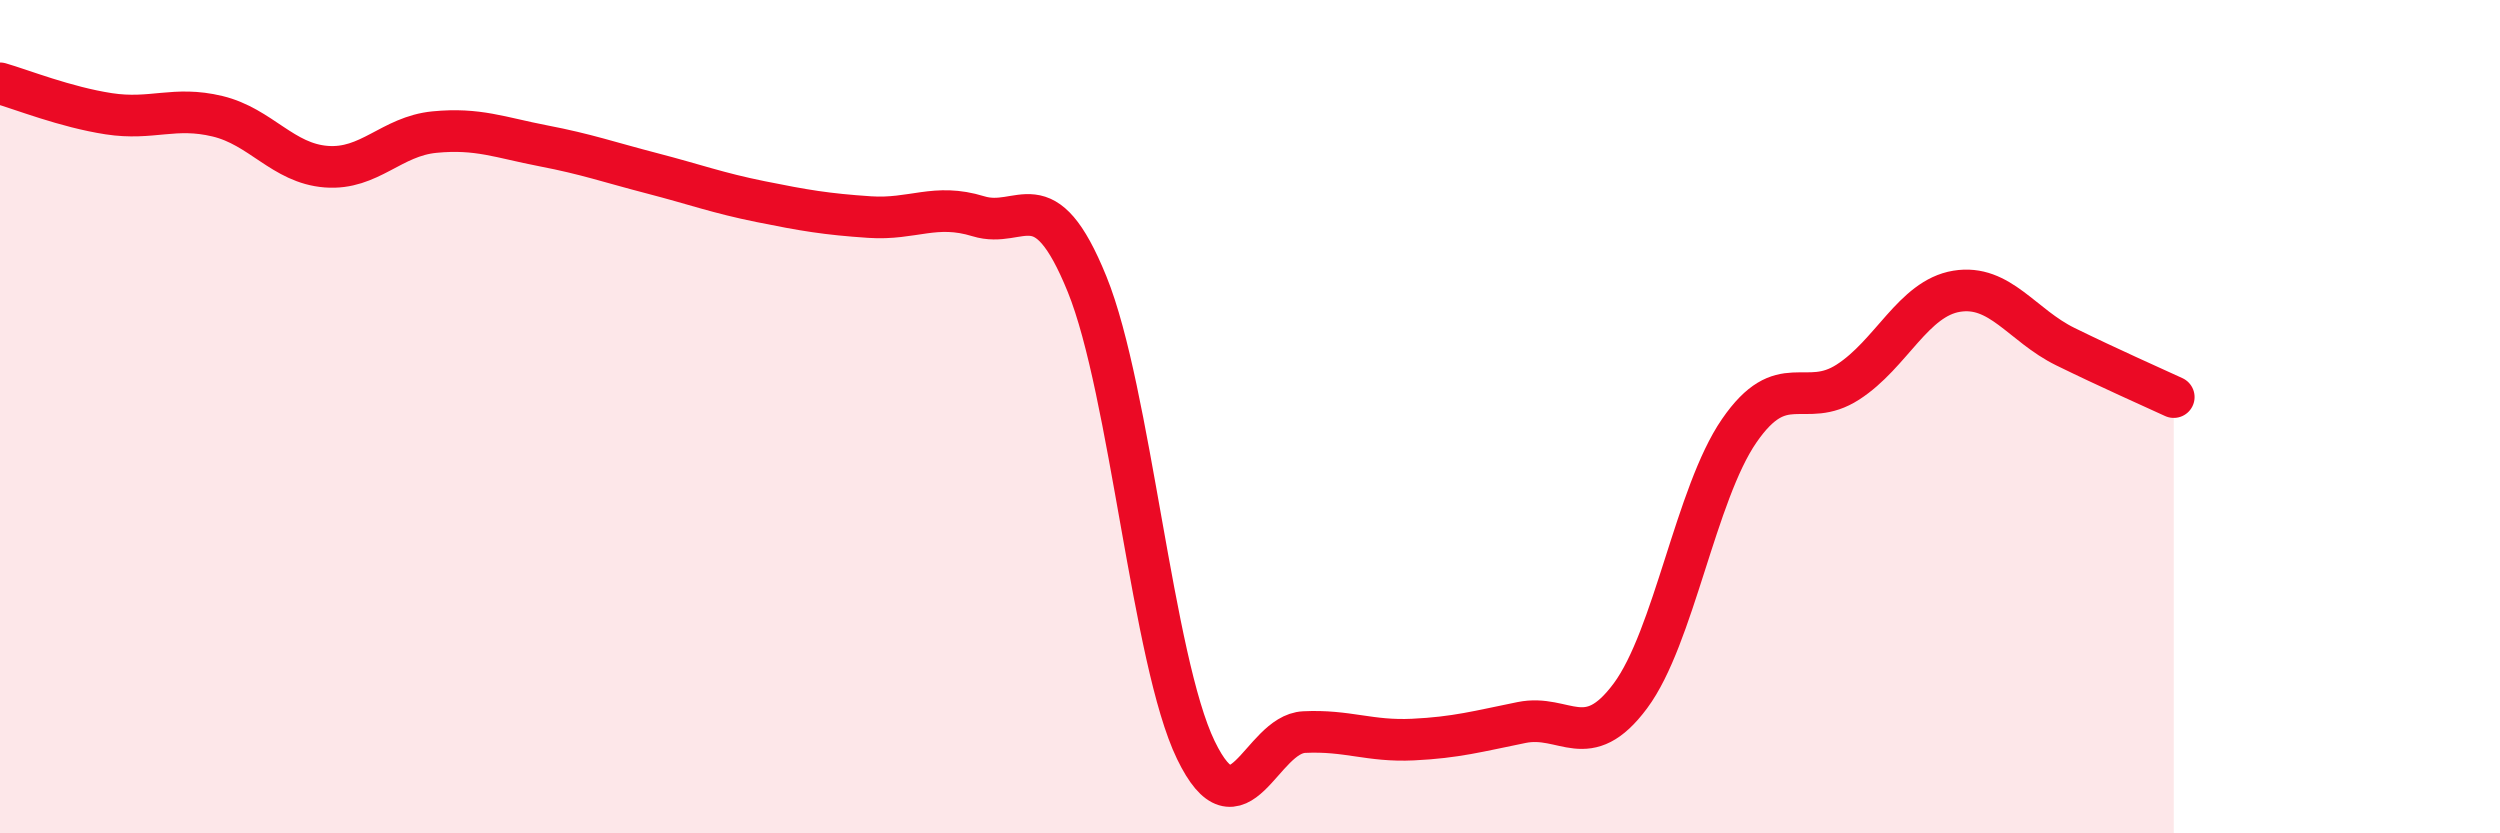
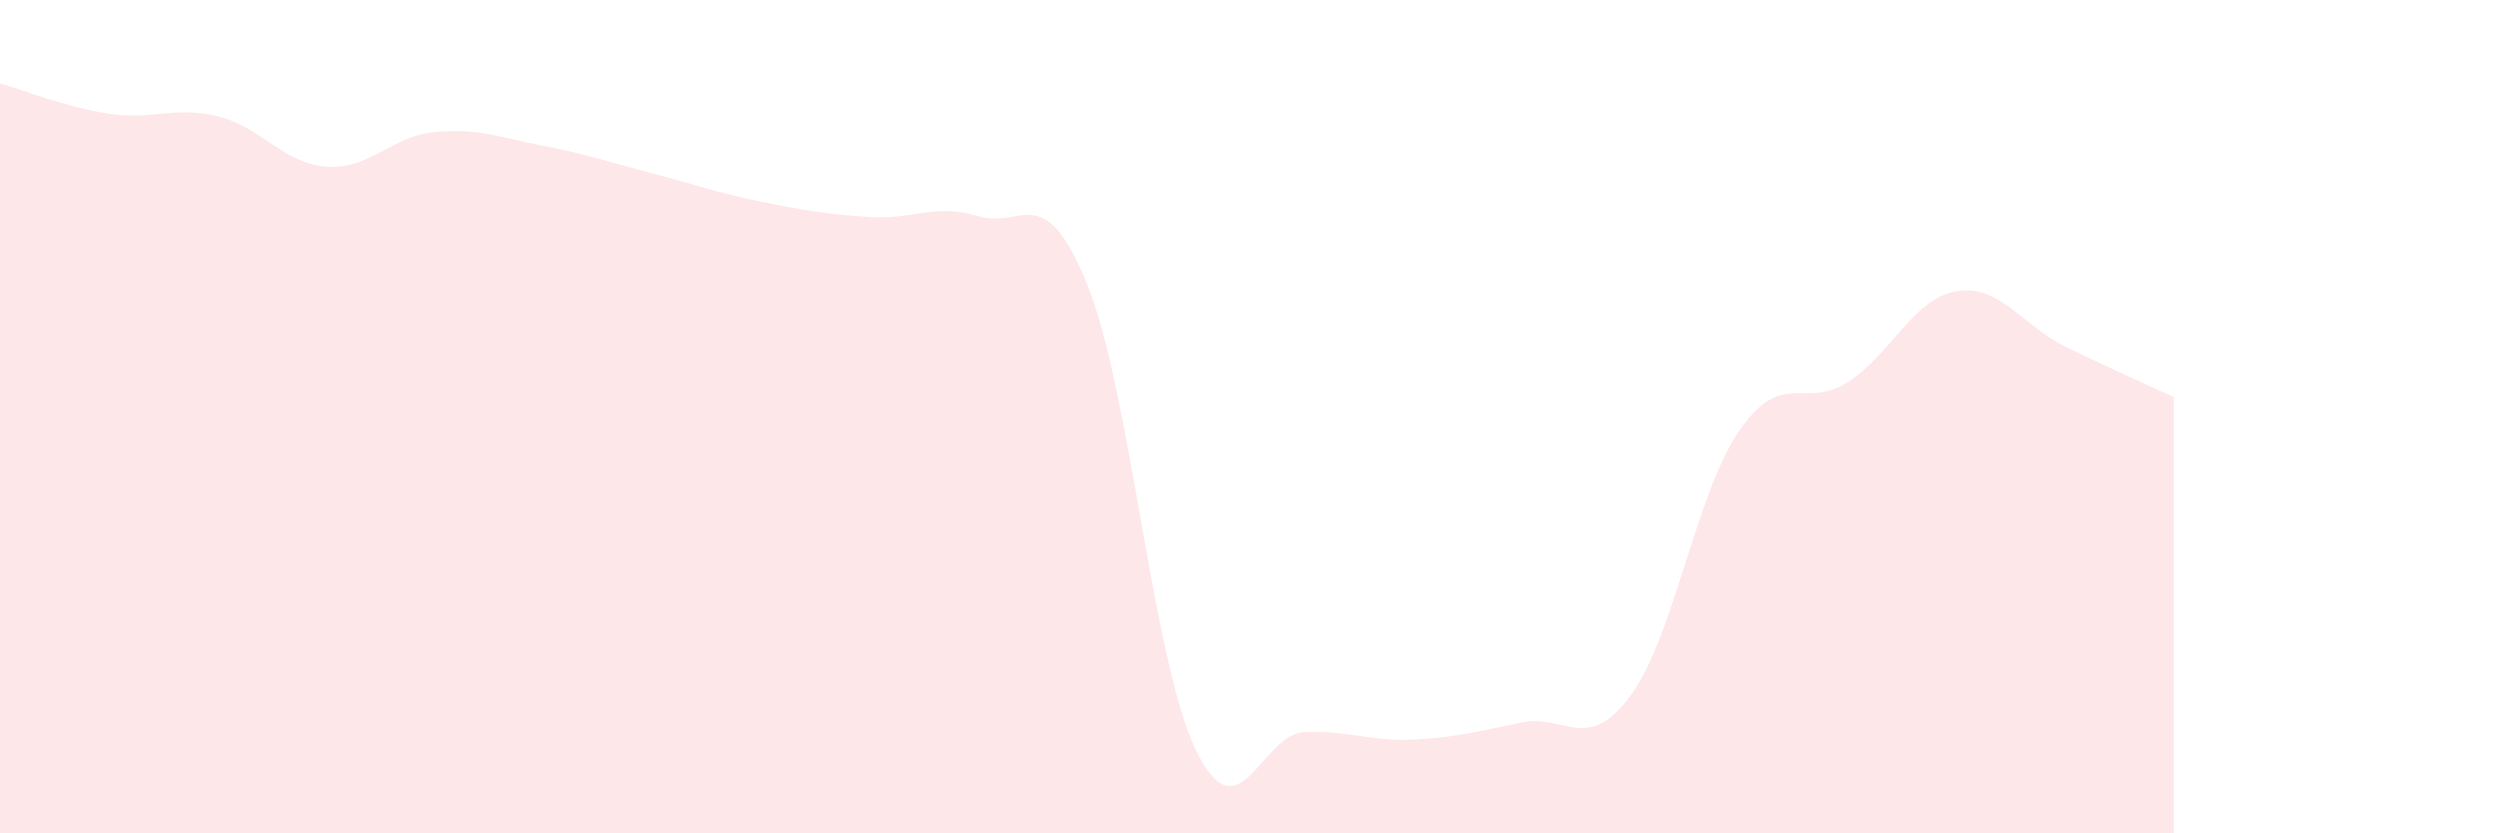
<svg xmlns="http://www.w3.org/2000/svg" width="60" height="20" viewBox="0 0 60 20">
  <path d="M 0,2 C 0.52,2.15 1.57,2.57 2.61,2.73 C 3.65,2.89 4.18,2.54 5.22,2.79 C 6.26,3.04 6.79,3.92 7.83,4 C 8.87,4.08 9.39,3.27 10.43,3.17 C 11.47,3.07 12,3.3 13.04,3.5 C 14.08,3.7 14.61,3.89 15.65,4.16 C 16.69,4.43 17.22,4.63 18.26,4.84 C 19.3,5.05 19.83,5.14 20.87,5.21 C 21.91,5.28 22.44,4.87 23.48,5.19 C 24.52,5.51 25.05,4.26 26.09,6.82 C 27.13,9.38 27.66,15.85 28.7,18 C 29.74,20.15 30.26,17.62 31.3,17.57 C 32.34,17.52 32.87,17.8 33.91,17.75 C 34.95,17.7 35.48,17.55 36.52,17.34 C 37.56,17.13 38.09,18.1 39.13,16.7 C 40.17,15.3 40.7,11.85 41.74,10.34 C 42.78,8.83 43.31,9.84 44.35,9.17 C 45.39,8.5 45.92,7.16 46.96,6.99 C 48,6.82 48.53,7.81 49.57,8.32 C 50.61,8.83 51.65,9.29 52.17,9.53L52.17 20L0 20Z" fill="#EB0A25" opacity="0.1" stroke-linecap="round" stroke-linejoin="round" />
-   <path d="M 0,2 C 0.52,2.15 1.57,2.57 2.61,2.73 C 3.65,2.89 4.18,2.54 5.22,2.79 C 6.26,3.04 6.79,3.92 7.83,4 C 8.87,4.08 9.39,3.27 10.43,3.17 C 11.47,3.07 12,3.3 13.04,3.5 C 14.08,3.7 14.61,3.89 15.65,4.16 C 16.69,4.43 17.22,4.63 18.26,4.84 C 19.3,5.05 19.83,5.14 20.87,5.21 C 21.91,5.28 22.44,4.87 23.48,5.19 C 24.52,5.51 25.05,4.26 26.09,6.82 C 27.13,9.38 27.66,15.85 28.7,18 C 29.74,20.15 30.26,17.62 31.3,17.57 C 32.34,17.52 32.87,17.8 33.91,17.75 C 34.95,17.7 35.48,17.55 36.52,17.34 C 37.56,17.13 38.09,18.1 39.13,16.7 C 40.17,15.3 40.7,11.85 41.74,10.34 C 42.78,8.83 43.31,9.84 44.35,9.17 C 45.39,8.5 45.92,7.16 46.96,6.99 C 48,6.82 48.53,7.81 49.57,8.32 C 50.61,8.83 51.65,9.29 52.17,9.53" stroke="#EB0A25" stroke-width="1" fill="none" stroke-linecap="round" stroke-linejoin="round" />
</svg>